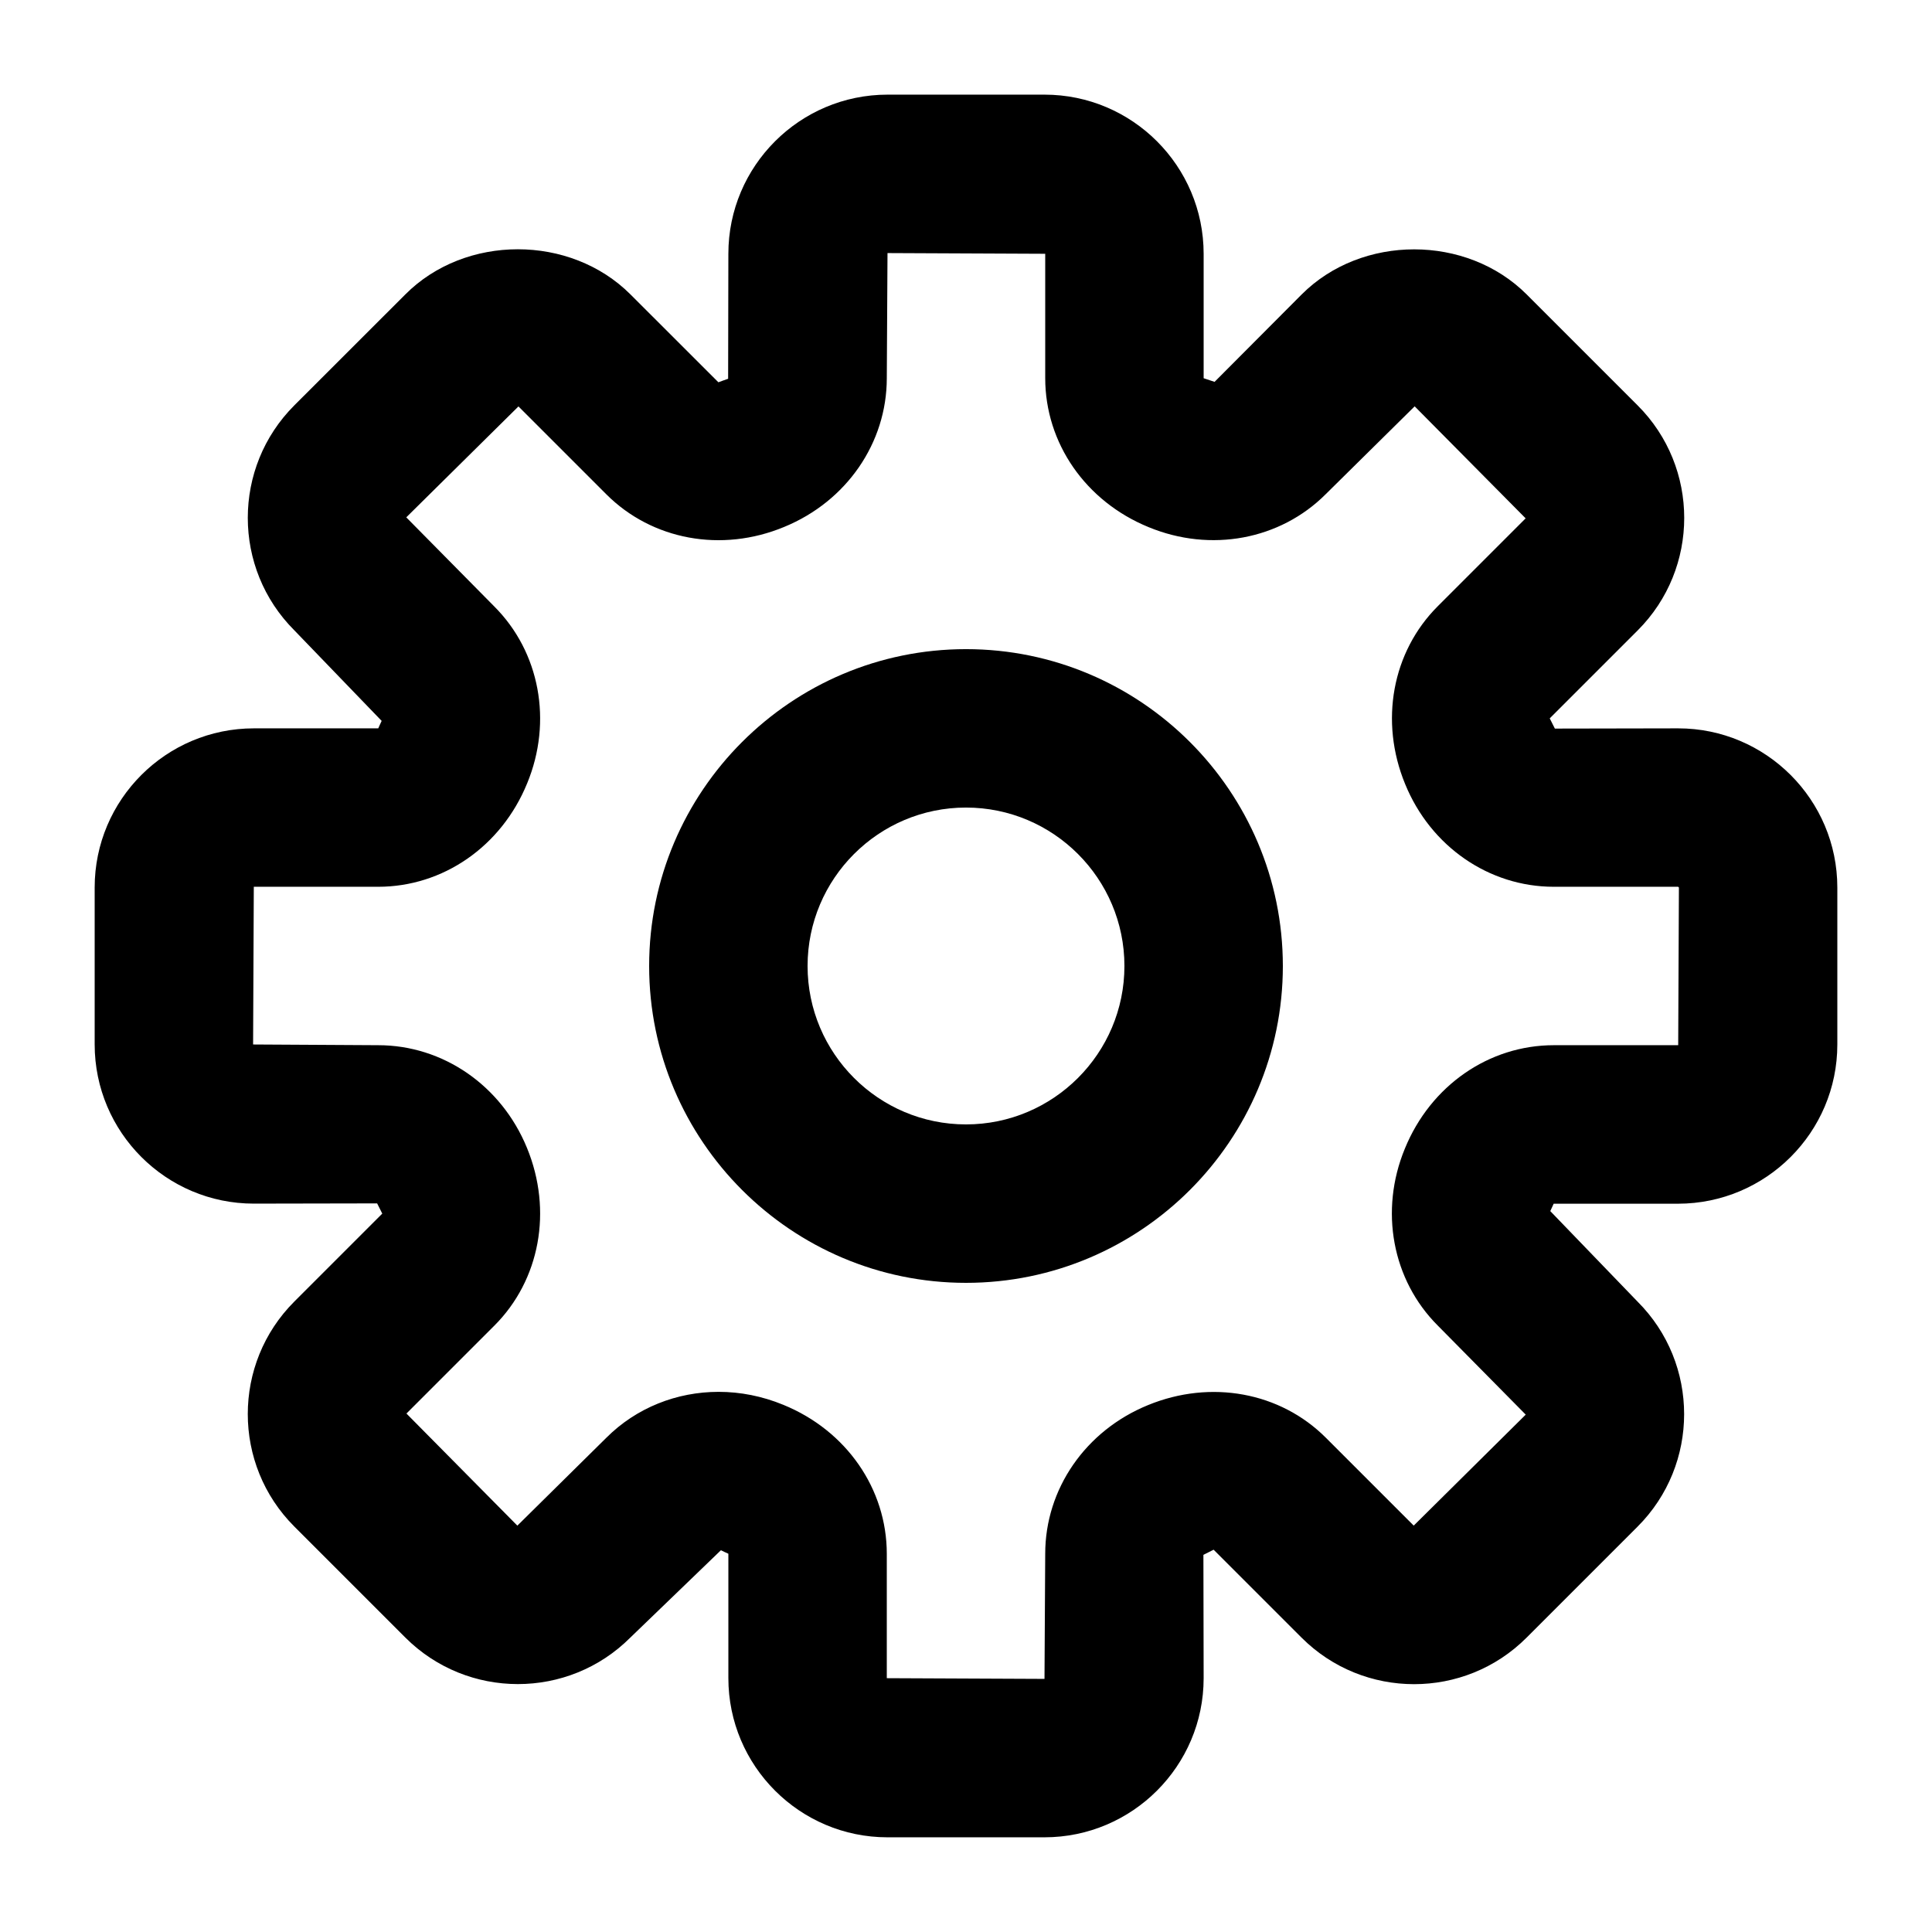
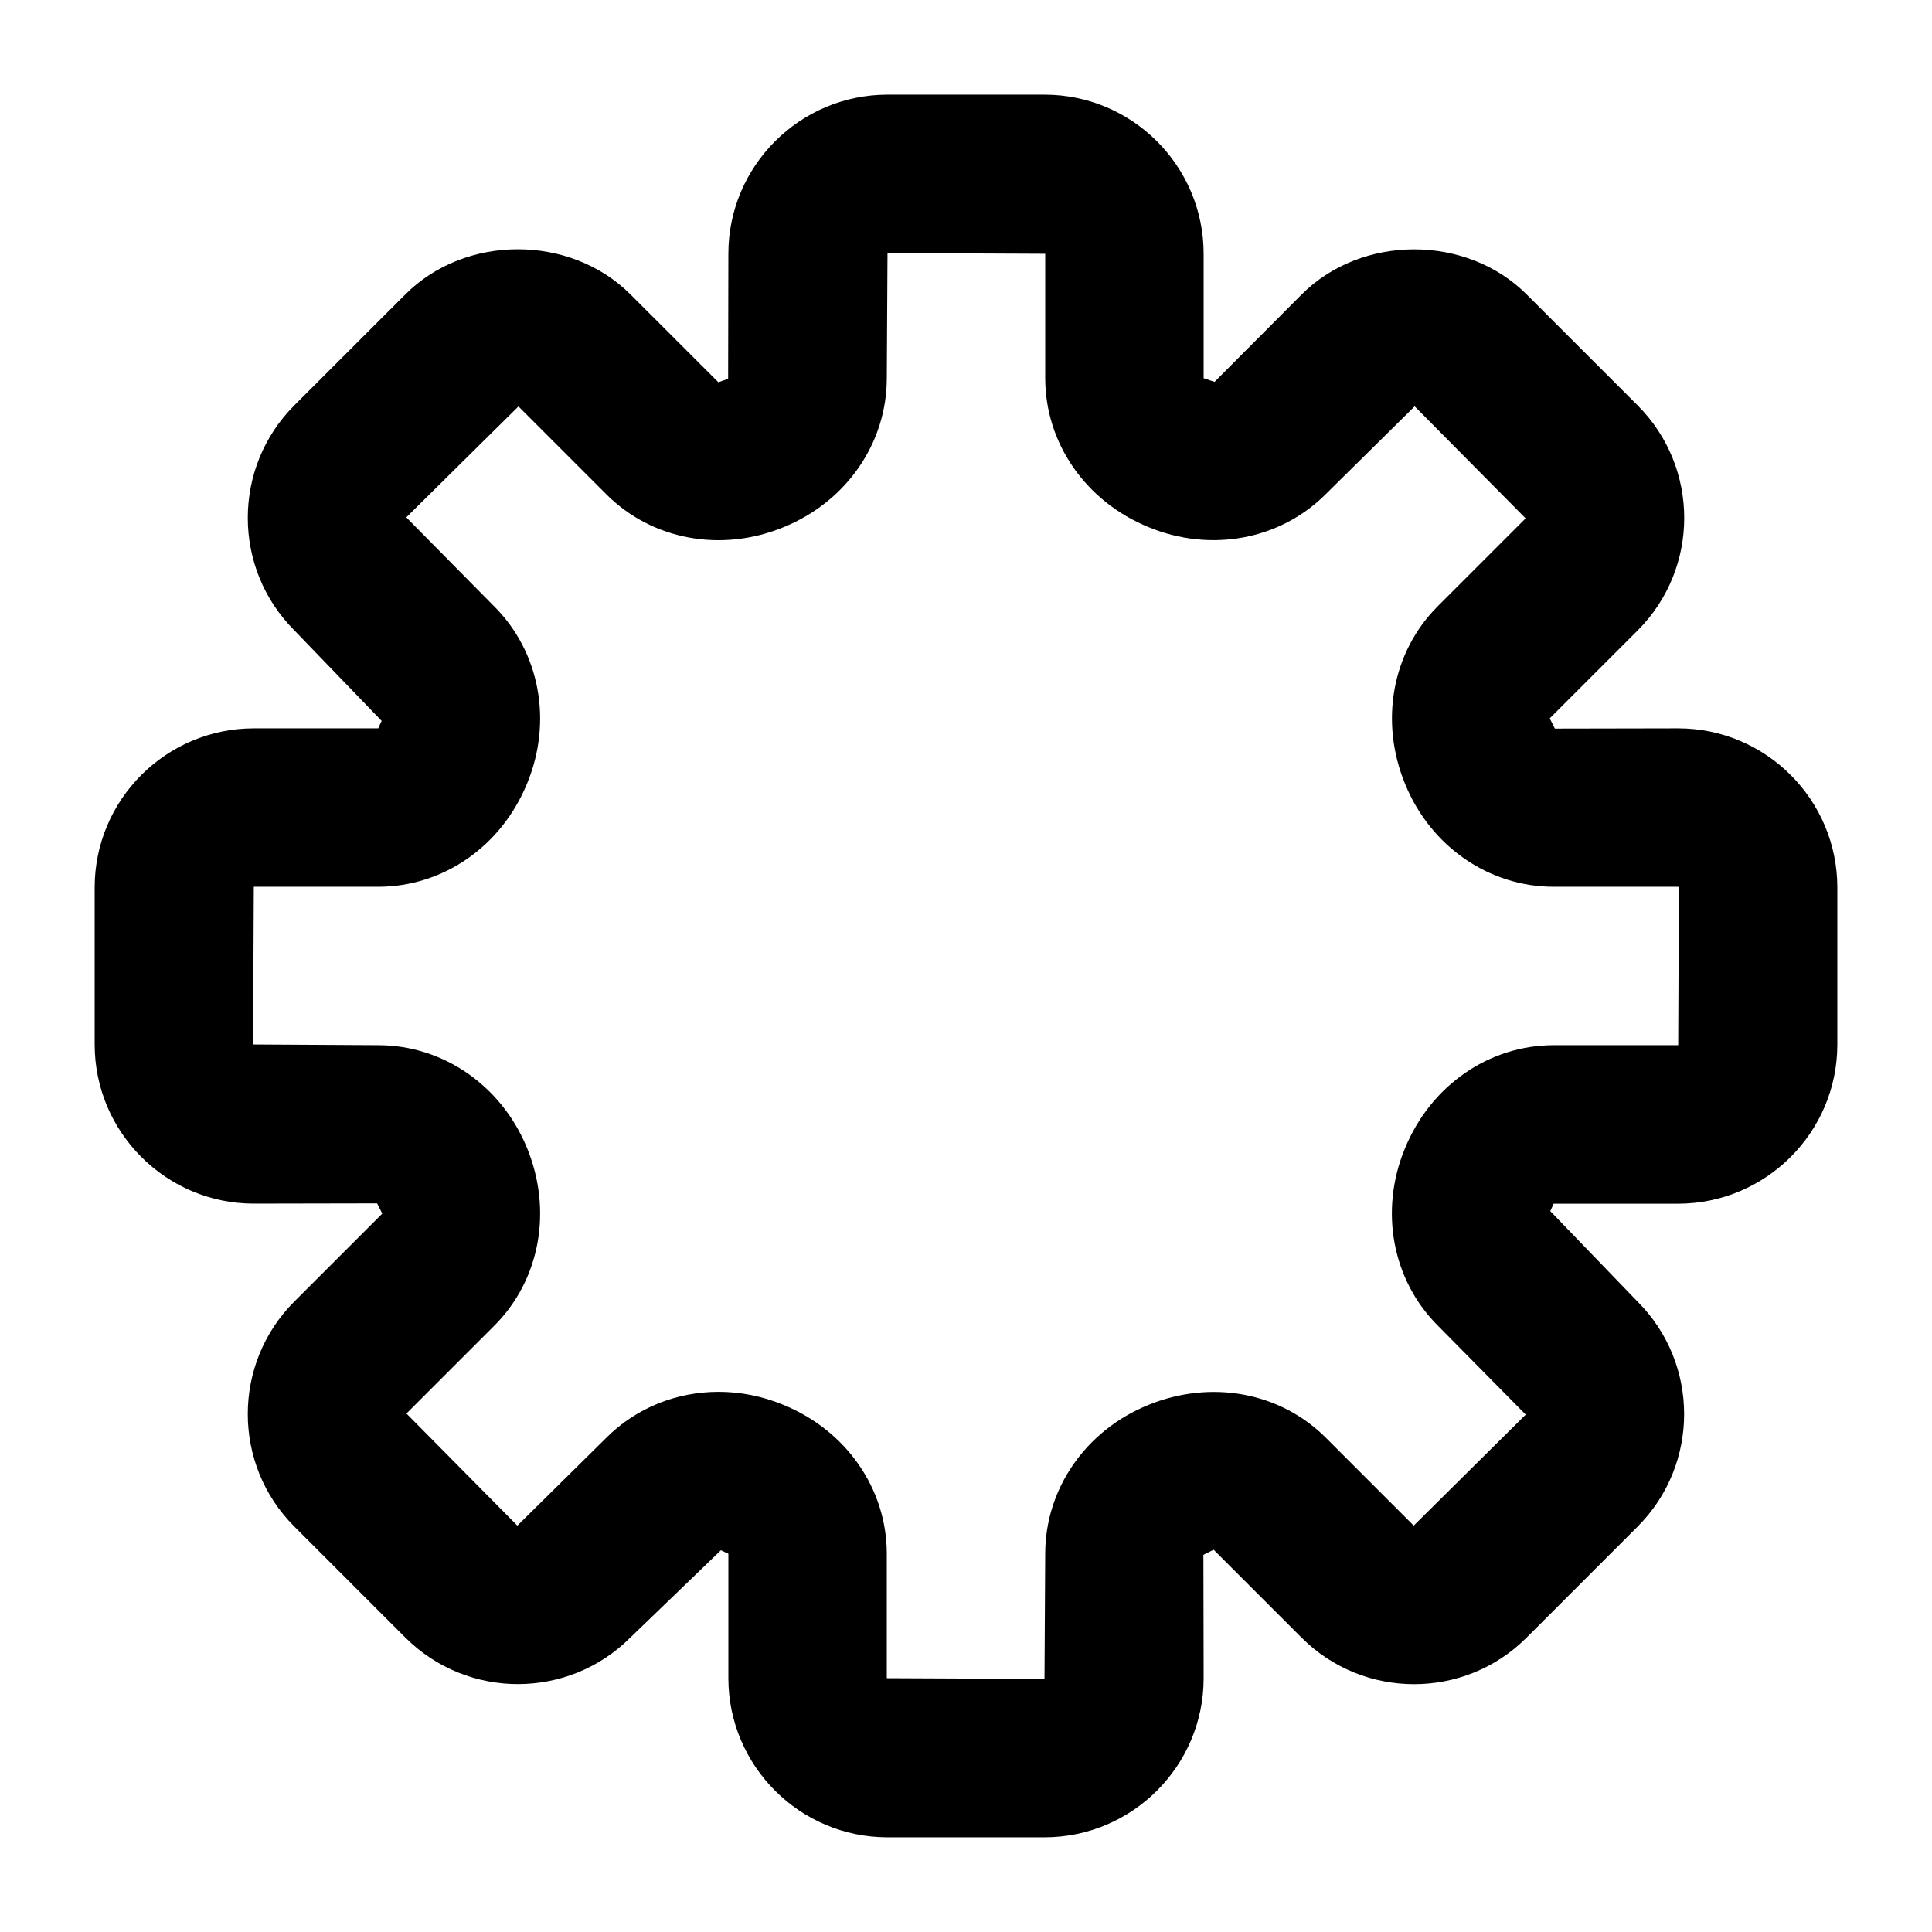
<svg xmlns="http://www.w3.org/2000/svg" fill="#000000" width="800px" height="800px" version="1.1" viewBox="144 144 512 512">
  <g>
-     <path d="m400 316.03c-46.309 0-83.969 37.66-83.969 83.969s37.66 83.969 83.969 83.969 83.969-37.66 83.969-83.969c-0.004-46.309-37.66-83.969-83.969-83.969zm0 125.95c-23.152 0-41.984-18.828-41.984-41.984 0-23.152 18.828-41.984 41.984-41.984 23.152 0 41.984 18.828 41.984 41.984 0 23.152-18.832 41.984-41.984 41.984z" />
    <path d="m588.74 337.02-32.684 0.062-1.363-2.707 23.301-23.301c16.457-16.438 16.457-43.203 0-59.637l-29.391-29.391c-15.934-15.953-43.746-15.953-59.66 0l-23.07 23.152-2.894-0.965v-32.957c0-23.281-18.914-42.195-42.176-42.195h-41.586c-23.277 0-42.191 18.914-42.191 42.172l-0.062 33.125c-0.465 0.168-2.121 0.734-2.582 0.926l-23.301-23.281c-15.953-15.953-43.77-15.953-59.66 0l-29.41 29.391c-16.457 16.438-16.457 43.203 0 59.637l23.133 23.992c-0.086 0.211-0.84 1.785-0.902 1.977h-32.957c-23.281 0-42.195 18.914-42.195 42.172v41.586c0 23.281 18.914 42.195 42.172 42.195l32.684-0.062 1.363 2.707-23.301 23.301c-16.457 16.438-16.457 43.203 0 59.637l29.41 29.41c16.438 16.438 43.203 16.457 59.637 0l23.992-23.133c0.215 0.105 1.789 0.859 1.98 0.922v32.957c0 23.281 18.914 42.195 42.172 42.195h41.586c23.281 0 42.195-18.914 42.195-42.172l-0.062-32.684 2.707-1.363 23.301 23.301c16.438 16.438 43.203 16.457 59.637 0l29.41-29.41c16.457-16.438 16.457-43.203 0-59.637l-23.133-23.992c0.082-0.188 0.84-1.762 0.902-1.953h32.957c23.301-0.023 42.215-18.938 42.215-42.199v-41.586c0-23.277-18.914-42.191-42.172-42.191zm0 83.969h-32.957c-17.172 0-32.645 10.664-39.484 27.414-6.781 16.414-3.359 34.824 8.734 46.895l23.301 23.594-29.684 29.41-23.301-23.301c-12.07-12.07-30.461-15.473-47.129-8.629-16.562 6.762-27.227 22.234-27.227 39.383l-0.191 33.168-41.793-0.188v-32.957c0-17.172-10.664-32.645-27.414-39.484-5.606-2.309-11.418-3.441-17.152-3.441-11.082 0-21.789 4.199-29.746 12.156l-23.594 23.301-29.391-29.707 23.301-23.301c12.07-12.07 15.492-30.48 8.629-47.129-6.781-16.52-22.254-27.184-39.402-27.184l-33.168-0.191 0.188-41.793h32.957c17.172 0 32.645-10.664 39.484-27.414 6.781-16.414 3.359-34.824-8.734-46.895l-23.301-23.594 29.73-29.395 23.301 23.301c12.09 12.09 30.523 15.535 47.129 8.629 16.52-6.781 27.184-22.254 27.184-39.402l0.188-33.168 41.797 0.188v32.957c0 17.172 10.664 32.645 27.395 39.484 16.457 6.801 34.848 3.359 46.918-8.711l23.594-23.301 29.41 29.684-23.301 23.301c-12.07 12.07-15.492 30.48-8.629 47.129 6.758 16.543 22.23 27.207 39.379 27.207h32.957l0.211 0.188z" />
  </g>
</svg>